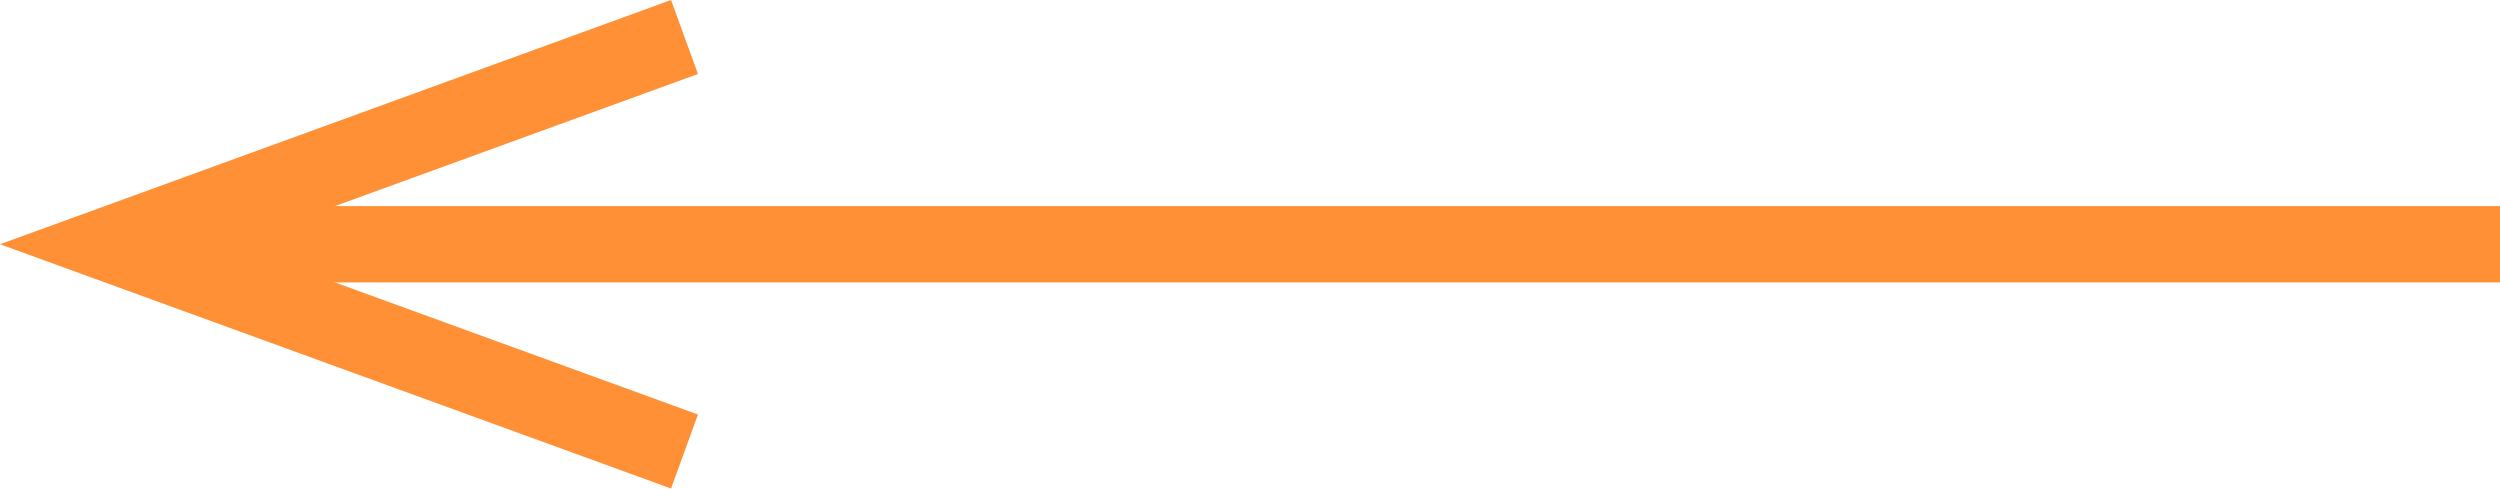
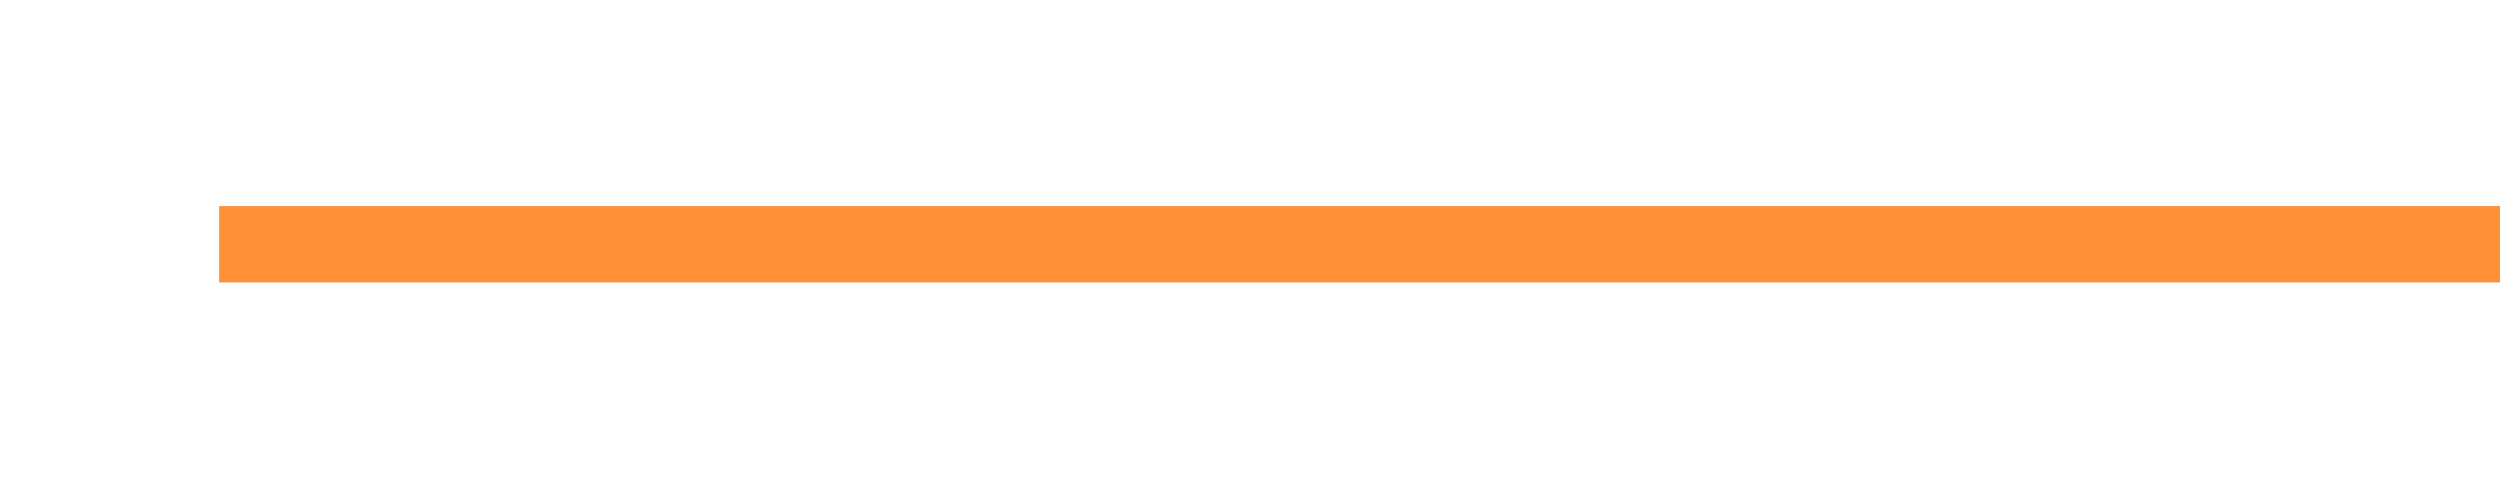
<svg xmlns="http://www.w3.org/2000/svg" xml:space="preserve" width="210.292mm" height="41.092mm" style="shape-rendering:geometricPrecision; text-rendering:geometricPrecision; image-rendering:optimizeQuality; fill-rule:evenodd; clip-rule:evenodd" viewBox="0 0 12115.73 2367.47">
  <defs>
    <style type="text/css">  .str0 {stroke:#FF9036;stroke-width:369.92;stroke-miterlimit:22.926} .str1 {stroke:#FF9036;stroke-width:11.52;stroke-miterlimit:22.926} .fil0 {fill:none} .fil1 {fill:#FF9036;fill-rule:nonzero}  </style>
  </defs>
  <g id="Слой_x0020_1">
    <g id="Слой_2" data-name="Ð¡Ð»Ð¾Ð¹ 2">
      <g id="Слой_1-2" data-name="Ð¡Ð»Ð¾Ð¹ 1">
        <line class="fil0 str0" x1="12115.73" y1="1183.74" x2="1061.88" y2="1183.74" />
-         <polygon class="fil1 str1" points="3248.73,7.39 3375.12,355.11 1098.26,1183.74 3375.12,2012.36 3248.73,2360.09 16.85,1183.74 " />
      </g>
    </g>
  </g>
</svg>